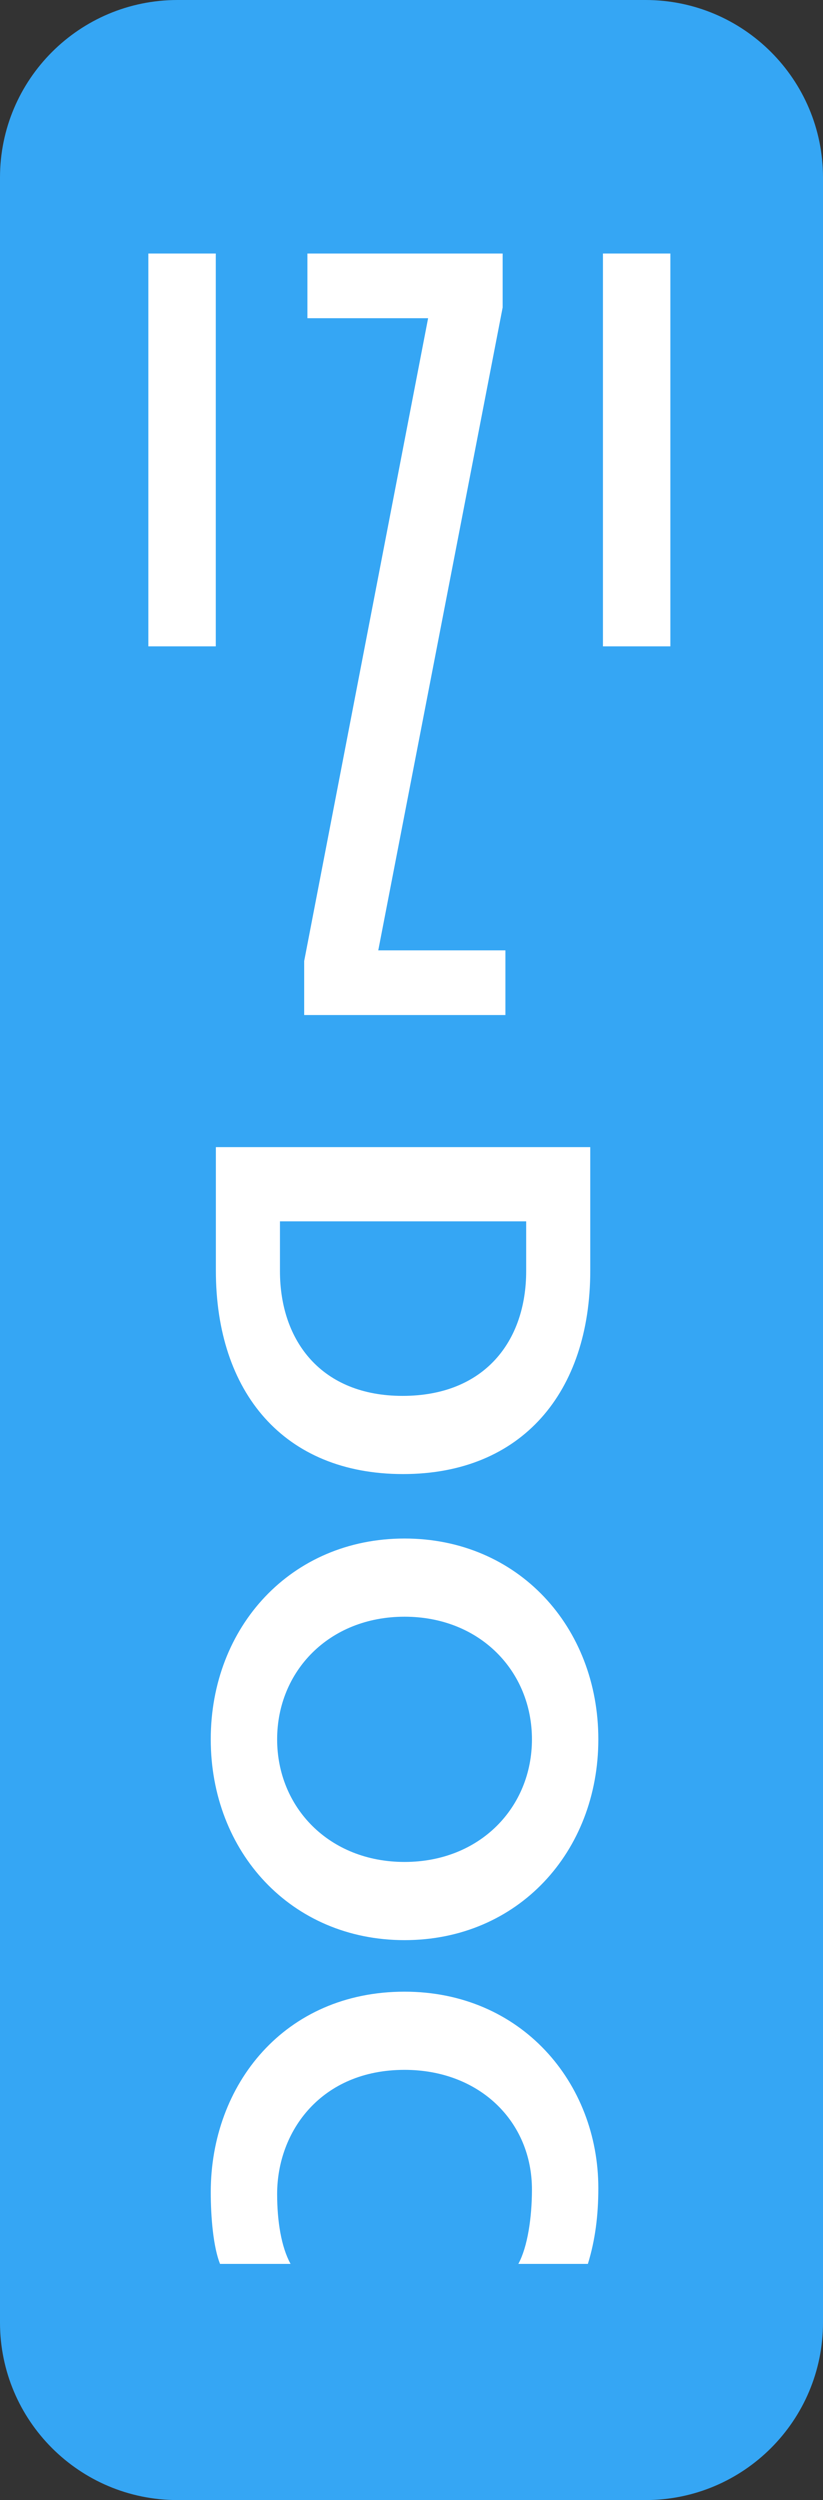
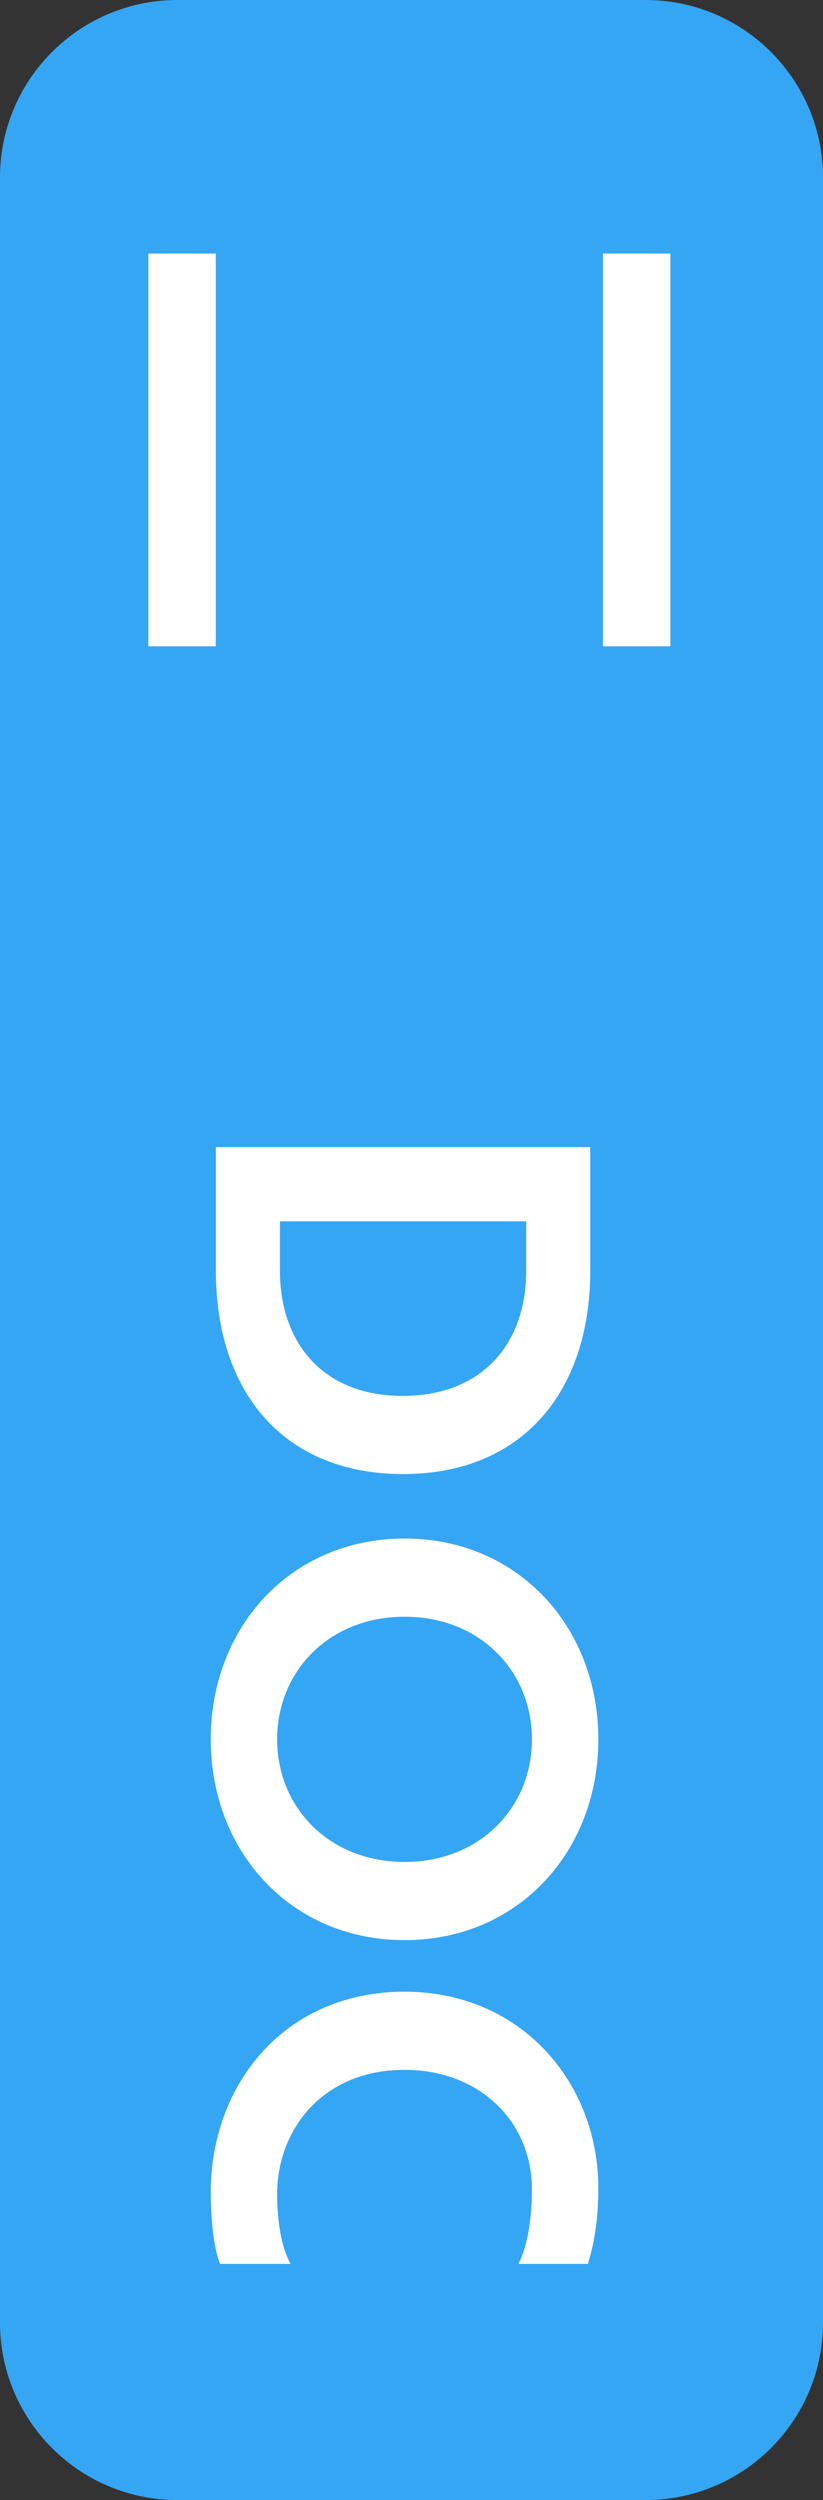
<svg xmlns="http://www.w3.org/2000/svg" width="244px" height="741px" viewBox="0 0 244 741" version="1.1">
  <rect x="0" y="0" width="244" height="741" fill="#333333" stroke="none" />
  <title>Logo</title>
  <desc>Created with Sketch.</desc>
  <g id="Logo" stroke="none" stroke-width="1" fill="none" fill-rule="evenodd">
    <g>
      <path d="M191.365,-0 L52.634,-0 C23.565,-0 0,23.564 0,52.634 L0,688.366 C0,717.436 23.565,741 52.634,741 L191.365,741 C220.436,741 244,717.436 244,688.366 L244,52.634 C244,23.564 220.436,-0 191.365,-0 Z" id="Fill-4" fill="#35A6F4" />
      <polygon id="Fill-1" fill="#FFFFFF" points="43.984 191.574 63.974 191.574 63.974 75.143 43.984 75.143" />
-       <polygon id="Fill-2" fill="#FFFFFF" points="149.842 281.681 112.145 281.681 148.957 91.48 149.022 91.15 149.022 75.143 91.14 75.143 91.14 94.312 126.926 94.312 90.183 284.843 90.183 300.849 149.842 300.849" />
      <polygon id="Fill-3" fill="#FFFFFF" points="178.76 191.574 198.75 191.574 198.75 75.143 178.76 75.143" />
      <path d="M83,362 L156,362 L156,376.75 C156,397.543 143.625,413.731 119.341,413.731 C95.375,413.731 83,397.543 83,376.75 L83,362 Z M119.5,436.902 C154.733,436.902 175,412.62 175,376.589 L175,340 L64,340 L64,376.589 C64,412.62 84.107,436.902 119.5,436.902 Z" id="Fill-7" fill="#FFFFFF" />
      <path d="M119.936,551.869 C97.558,551.869 82.163,535.682 82.163,515.521 C82.163,495.367 97.558,479.178 119.936,479.178 C142.314,479.178 157.71,495.367 157.71,515.521 C157.71,535.682 142.314,551.869 119.936,551.869 M119.936,456.006 C86.289,456.006 62.483,482.193 62.483,515.521 C62.483,548.853 86.289,575.041 119.936,575.041 C153.583,575.041 177.391,548.853 177.391,515.521 C177.391,482.193 153.583,456.006 119.936,456.006" id="Fill-9" fill="#FFFFFF" />
      <path d="M119.936,590.316 C84.385,590.316 62.483,617.841 62.483,649.742 C62.483,657.203 63.243,666 65.231,671 L86.147,671 C83.382,666 82.163,658.298 82.163,650.3 C82.163,631.572 95.336,613.486 119.936,613.486 C142.156,613.486 157.71,628.793 157.71,648.949 C157.71,657.267 156.41,666 153.678,671 L174.291,671 C176.455,664 177.391,656.658 177.391,648.554 C177.391,617.289 154.535,590.316 119.936,590.316" id="Fill-11" fill="#FFFFFF" />
    </g>
  </g>
</svg>